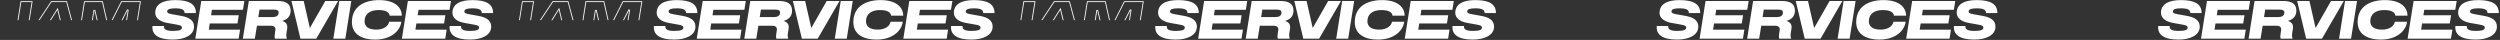
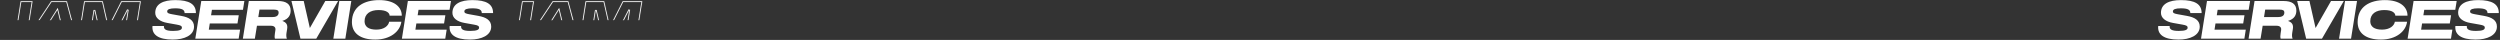
<svg xmlns="http://www.w3.org/2000/svg" width="5948" height="95" viewBox="0 0 5948 95" fill="none">
  <rect x="0" y="0" width="5948" height="95" fill="#333333" stroke="none" />
  <mask id="path-1-inside-1_2750_3795" fill="white">
    <path d="M4821.01 2.9H4849.55L4840.08 62.804C4837.01 82.26 4825.1 94.548 4795.54 94.548C4792.34 94.548 4775.57 93.524 4772.11 92.5L4775.44 71.508H4794.51C4804.5 71.508 4810.64 67.54 4812.18 58.58L4821.01 2.9ZM4917.16 58.964L4908.59 23.636L4886.19 58.964H4917.16ZM4834.09 92.5L4893.61 2.9H4931.24L4955.31 92.5H4924.97L4921.64 78.932H4873.39L4864.68 92.5H4834.09ZM4972.14 2.9H5016.56L5030.12 62.932L5060.46 2.9H5107.18L5092.97 92.5H5065.2L5076.21 23.124L5040.75 92.5H5012.46L4996.59 24.02L4985.71 92.5H4957.93L4972.14 2.9Z" />
  </mask>
  <path d="M4821.01 2.9V0.9H4819.3L4819.03 2.587L4821.01 2.9ZM4849.55 2.9L4851.53 3.212L4851.89 0.9H4849.55V2.9ZM4840.08 62.804L4838.1 62.492L4838.1 62.492L4840.08 62.804ZM4772.11 92.5L4770.14 92.187L4769.86 93.919L4771.54 94.418L4772.11 92.5ZM4775.44 71.508V69.508H4773.73L4773.46 71.195L4775.44 71.508ZM4812.18 58.58L4814.15 58.918L4814.15 58.906L4814.15 58.893L4812.18 58.58ZM4821.01 4.9H4849.55V0.9H4821.01V4.9ZM4847.58 2.588L4838.1 62.492L4842.06 63.116L4851.53 3.212L4847.58 2.588ZM4838.1 62.492C4836.62 71.887 4833.05 79.294 4826.51 84.395C4819.94 89.524 4810.07 92.548 4795.54 92.548V96.548C4810.57 96.548 4821.44 93.428 4828.97 87.549C4836.55 81.642 4840.47 73.177 4842.06 63.116L4838.1 62.492ZM4795.54 92.548C4794.02 92.548 4789.1 92.298 4784.07 91.914C4781.57 91.723 4779.08 91.501 4777.01 91.265C4774.87 91.022 4773.35 90.78 4772.68 90.582L4771.54 94.418C4772.6 94.732 4774.47 95.002 4776.55 95.239C4778.7 95.483 4781.24 95.709 4783.77 95.902C4788.79 96.286 4793.85 96.548 4795.54 96.548V92.548ZM4774.09 92.813L4777.42 71.821L4773.46 71.195L4770.14 92.187L4774.09 92.813ZM4775.44 73.508H4794.51V69.508H4775.44V73.508ZM4794.51 73.508C4799.74 73.508 4804.23 72.473 4807.67 70.035C4811.16 67.56 4813.31 63.815 4814.15 58.918L4810.2 58.242C4809.51 62.306 4807.82 65.024 4805.35 66.773C4802.84 68.559 4799.27 69.508 4794.51 69.508V73.508ZM4814.15 58.893L4822.98 3.213L4819.03 2.587L4810.2 58.267L4814.15 58.893ZM4917.16 58.964V60.964H4919.71L4919.11 58.492L4917.16 58.964ZM4908.59 23.636L4910.53 23.164L4909.42 18.588L4906.9 22.565L4908.59 23.636ZM4886.19 58.964L4884.5 57.893L4882.55 60.964H4886.19V58.964ZM4834.09 92.5L4832.42 91.393L4830.36 94.5H4834.09V92.5ZM4893.61 2.9V0.9H4892.54L4891.94 1.793L4893.61 2.9ZM4931.24 2.9L4933.17 2.381L4932.78 0.9H4931.24V2.9ZM4955.31 92.5V94.5H4957.91L4957.24 91.981L4955.31 92.5ZM4924.97 92.5L4923.03 92.976L4923.4 94.5H4924.97V92.5ZM4921.64 78.932L4923.58 78.456L4923.21 76.932H4921.64V78.932ZM4873.39 78.932V76.932H4872.29L4871.7 77.852L4873.39 78.932ZM4864.68 92.5V94.5H4865.78L4866.37 93.58L4864.68 92.5ZM4919.11 58.492L4910.53 23.164L4906.64 24.108L4915.22 59.436L4919.11 58.492ZM4906.9 22.565L4884.5 57.893L4887.88 60.035L4910.28 24.707L4906.9 22.565ZM4886.19 60.964H4917.16V56.964H4886.19V60.964ZM4835.76 93.607L4895.28 4.007L4891.94 1.793L4832.42 91.393L4835.76 93.607ZM4893.61 4.9H4931.24V0.9H4893.61V4.9ZM4929.31 3.419L4953.37 93.019L4957.24 91.981L4933.17 2.381L4929.31 3.419ZM4955.31 90.5H4924.97V94.5H4955.31V90.5ZM4926.91 92.024L4923.58 78.456L4919.7 79.408L4923.03 92.976L4926.91 92.024ZM4921.64 76.932H4873.39V80.932H4921.64V76.932ZM4871.7 77.852L4863 91.42L4866.37 93.58L4875.07 80.012L4871.7 77.852ZM4864.68 90.5H4834.09V94.5H4864.68V90.5ZM4972.14 2.9V0.9H4970.43L4970.17 2.587L4972.14 2.9ZM5016.56 2.9L5018.51 2.459L5018.16 0.9H5016.56V2.9ZM5030.12 62.932L5028.17 63.373L5029.4 68.8L5031.91 63.834L5030.12 62.932ZM5060.46 2.9V0.9H5059.23L5058.68 1.998L5060.46 2.9ZM5107.18 2.9L5109.16 3.213L5109.52 0.9H5107.18V2.9ZM5092.97 92.5V94.5H5094.68L5094.95 92.813L5092.97 92.5ZM5065.2 92.5L5063.22 92.187L5062.85 94.5H5065.2V92.5ZM5076.21 23.124L5078.18 23.437L5074.42 22.214L5076.21 23.124ZM5040.75 92.5V94.5H5041.97L5042.53 93.41L5040.75 92.5ZM5012.46 92.5L5010.51 92.952L5010.87 94.5H5012.46V92.5ZM4996.59 24.02L4998.54 23.568L4994.61 23.706L4996.59 24.02ZM4985.71 92.5V94.5H4987.42L4987.68 92.814L4985.71 92.5ZM4957.93 92.5L4955.96 92.187L4955.59 94.5H4957.93V92.5ZM4972.14 4.9H5016.56V0.9H4972.14V4.9ZM5014.61 3.341L5028.17 63.373L5032.08 62.491L5018.51 2.459L5014.61 3.341ZM5031.91 63.834L5062.25 3.802L5058.68 1.998L5028.34 62.03L5031.91 63.834ZM5060.46 4.9H5107.18V0.9H5060.46V4.9ZM5105.21 2.587L5091 92.187L5094.95 92.813L5109.16 3.213L5105.21 2.587ZM5092.97 90.5H5065.2V94.5H5092.97V90.5ZM5067.17 92.813L5078.18 23.437L5074.23 22.811L5063.22 92.187L5067.17 92.813ZM5074.42 22.214L5038.97 91.59L5042.53 93.41L5077.99 24.034L5074.42 22.214ZM5040.75 90.5H5012.46V94.5H5040.75V90.5ZM5014.41 92.048L4998.54 23.568L4994.64 24.472L5010.51 92.952L5014.41 92.048ZM4994.61 23.706L4983.73 92.186L4987.68 92.814L4998.56 24.334L4994.61 23.706ZM4985.71 90.5H4957.93V94.5H4985.71V90.5ZM4959.91 92.813L4974.12 3.213L4970.17 2.587L4955.96 92.187L4959.91 92.813Z" fill="white" mask="url(#path-1-inside-1_2750_3795)" />
  <mask id="path-3-inside-2_2750_3795" fill="white">
-     <path d="M2435.01 2.9H2463.55L2454.08 62.804C2451.01 82.26 2439.1 94.548 2409.54 94.548C2406.34 94.548 2389.57 93.524 2386.11 92.5L2389.44 71.508H2408.51C2418.5 71.508 2424.64 67.54 2426.18 58.58L2435.01 2.9ZM2531.16 58.964L2522.59 23.636L2500.19 58.964H2531.16ZM2448.09 92.5L2507.61 2.9H2545.24L2569.31 92.5H2538.97L2535.64 78.932H2487.39L2478.68 92.5H2448.09ZM2586.14 2.9H2630.56L2644.12 62.932L2674.46 2.9H2721.18L2706.97 92.5H2679.2L2690.21 23.124L2654.75 92.5H2626.46L2610.59 24.02L2599.71 92.5H2571.93L2586.14 2.9Z" />
-   </mask>
+     </mask>
  <path d="M2435.01 2.9V0.9H2433.3L2433.03 2.587L2435.01 2.9ZM2463.55 2.9L2465.53 3.212L2465.89 0.9H2463.55V2.9ZM2454.08 62.804L2452.1 62.492L2452.1 62.492L2454.08 62.804ZM2386.11 92.5L2384.14 92.187L2383.86 93.919L2385.54 94.418L2386.11 92.5ZM2389.44 71.508V69.508H2387.73L2387.46 71.195L2389.44 71.508ZM2426.18 58.58L2428.15 58.918L2428.15 58.906L2428.15 58.893L2426.18 58.58ZM2435.01 4.9H2463.55V0.9H2435.01V4.9ZM2461.58 2.588L2452.1 62.492L2456.06 63.116L2465.53 3.212L2461.58 2.588ZM2452.1 62.492C2450.62 71.887 2447.05 79.294 2440.51 84.395C2433.94 89.524 2424.07 92.548 2409.54 92.548V96.548C2424.57 96.548 2435.44 93.428 2442.97 87.549C2450.55 81.642 2454.47 73.177 2456.06 63.116L2452.1 62.492ZM2409.54 92.548C2408.02 92.548 2403.1 92.298 2398.07 91.914C2395.57 91.723 2393.08 91.501 2391.01 91.265C2388.87 91.022 2387.35 90.78 2386.68 90.582L2385.54 94.418C2386.6 94.732 2388.47 95.002 2390.55 95.239C2392.7 95.483 2395.24 95.709 2397.77 95.902C2402.79 96.286 2407.85 96.548 2409.54 96.548V92.548ZM2388.09 92.813L2391.42 71.821L2387.46 71.195L2384.14 92.187L2388.09 92.813ZM2389.44 73.508H2408.51V69.508H2389.44V73.508ZM2408.51 73.508C2413.74 73.508 2418.23 72.473 2421.67 70.035C2425.16 67.56 2427.31 63.815 2428.15 58.918L2424.2 58.242C2423.51 62.306 2421.82 65.024 2419.35 66.773C2416.84 68.559 2413.27 69.508 2408.51 69.508V73.508ZM2428.15 58.893L2436.98 3.213L2433.03 2.587L2424.2 58.267L2428.15 58.893ZM2531.16 58.964V60.964H2533.71L2533.11 58.492L2531.16 58.964ZM2522.59 23.636L2524.53 23.164L2523.42 18.588L2520.9 22.565L2522.59 23.636ZM2500.19 58.964L2498.5 57.893L2496.55 60.964H2500.19V58.964ZM2448.09 92.5L2446.42 91.393L2444.36 94.5H2448.09V92.5ZM2507.61 2.9V0.9H2506.54L2505.94 1.793L2507.61 2.9ZM2545.24 2.9L2547.17 2.381L2546.78 0.9H2545.24V2.9ZM2569.31 92.5V94.5H2571.91L2571.24 91.981L2569.31 92.5ZM2538.97 92.5L2537.03 92.976L2537.4 94.5H2538.97V92.5ZM2535.64 78.932L2537.58 78.456L2537.21 76.932H2535.64V78.932ZM2487.39 78.932V76.932H2486.29L2485.7 77.852L2487.39 78.932ZM2478.68 92.5V94.5H2479.78L2480.37 93.58L2478.68 92.5ZM2533.11 58.492L2524.53 23.164L2520.64 24.108L2529.22 59.436L2533.11 58.492ZM2520.9 22.565L2498.5 57.893L2501.88 60.035L2524.28 24.707L2520.9 22.565ZM2500.19 60.964H2531.16V56.964H2500.19V60.964ZM2449.76 93.607L2509.28 4.007L2505.94 1.793L2446.42 91.393L2449.76 93.607ZM2507.61 4.9H2545.24V0.9H2507.61V4.9ZM2543.31 3.419L2567.37 93.019L2571.24 91.981L2547.17 2.381L2543.31 3.419ZM2569.31 90.5H2538.97V94.5H2569.31V90.5ZM2540.91 92.024L2537.58 78.456L2533.7 79.408L2537.03 92.976L2540.91 92.024ZM2535.64 76.932H2487.39V80.932H2535.64V76.932ZM2485.7 77.852L2477 91.42L2480.37 93.58L2489.07 80.012L2485.7 77.852ZM2478.68 90.5H2448.09V94.5H2478.68V90.5ZM2586.14 2.9V0.9H2584.43L2584.17 2.587L2586.14 2.9ZM2630.56 2.9L2632.51 2.459L2632.16 0.9H2630.56V2.9ZM2644.12 62.932L2642.17 63.373L2643.4 68.8L2645.91 63.834L2644.12 62.932ZM2674.46 2.9V0.9H2673.23L2672.68 1.998L2674.46 2.9ZM2721.18 2.9L2723.16 3.213L2723.52 0.9H2721.18V2.9ZM2706.97 92.5V94.5H2708.68L2708.95 92.813L2706.97 92.5ZM2679.2 92.5L2677.22 92.187L2676.85 94.5H2679.2V92.5ZM2690.21 23.124L2692.18 23.437L2688.42 22.214L2690.21 23.124ZM2654.75 92.5V94.5H2655.97L2656.53 93.41L2654.75 92.5ZM2626.46 92.5L2624.51 92.952L2624.87 94.5H2626.46V92.5ZM2610.59 24.02L2612.54 23.568L2608.61 23.706L2610.59 24.02ZM2599.71 92.5V94.5H2601.42L2601.68 92.814L2599.71 92.5ZM2571.93 92.5L2569.96 92.187L2569.59 94.5H2571.93V92.5ZM2586.14 4.9H2630.56V0.9H2586.14V4.9ZM2628.61 3.341L2642.17 63.373L2646.08 62.491L2632.51 2.459L2628.61 3.341ZM2645.91 63.834L2676.25 3.802L2672.68 1.998L2642.34 62.03L2645.91 63.834ZM2674.46 4.9H2721.18V0.9H2674.46V4.9ZM2719.21 2.587L2705 92.187L2708.95 92.813L2723.16 3.213L2719.21 2.587ZM2706.97 90.5H2679.2V94.5H2706.97V90.5ZM2681.17 92.813L2692.18 23.437L2688.23 22.811L2677.22 92.187L2681.17 92.813ZM2688.42 22.214L2652.97 91.59L2656.53 93.41L2691.99 24.034L2688.42 22.214ZM2654.75 90.5H2626.46V94.5H2654.75V90.5ZM2628.41 92.048L2612.54 23.568L2608.64 24.472L2624.51 92.952L2628.41 92.048ZM2608.61 23.706L2597.73 92.186L2601.68 92.814L2612.56 24.334L2608.61 23.706ZM2599.71 90.5H2571.93V94.5H2599.71V90.5ZM2573.91 92.813L2588.12 3.213L2584.17 2.587L2569.96 92.187L2573.91 92.813Z" fill="white" mask="url(#path-3-inside-2_2750_3795)" />
  <mask id="path-5-inside-3_2750_3795" fill="white">
-     <path d="M3628.01 2.9H3656.55L3647.08 62.804C3644.01 82.26 3632.1 94.548 3602.54 94.548C3599.34 94.548 3582.57 93.524 3579.11 92.5L3582.44 71.508H3601.51C3611.5 71.508 3617.64 67.54 3619.18 58.58L3628.01 2.9ZM3724.16 58.964L3715.59 23.636L3693.19 58.964H3724.16ZM3641.09 92.5L3700.61 2.9H3738.24L3762.31 92.5H3731.97L3728.64 78.932H3680.39L3671.68 92.5H3641.09ZM3779.14 2.9H3823.56L3837.12 62.932L3867.46 2.9H3914.18L3899.97 92.5H3872.2L3883.21 23.124L3847.75 92.5H3819.46L3803.59 24.02L3792.71 92.5H3764.93L3779.14 2.9Z" />
-   </mask>
+     </mask>
  <path d="M3628.01 2.9V0.9H3626.3L3626.03 2.587L3628.01 2.9ZM3656.55 2.9L3658.53 3.212L3658.89 0.9H3656.55V2.9ZM3647.08 62.804L3645.1 62.492L3645.1 62.492L3647.08 62.804ZM3579.11 92.5L3577.14 92.187L3576.86 93.919L3578.54 94.418L3579.11 92.5ZM3582.44 71.508V69.508H3580.73L3580.46 71.195L3582.44 71.508ZM3619.18 58.58L3621.15 58.918L3621.15 58.906L3621.15 58.893L3619.18 58.58ZM3628.01 4.9H3656.55V0.9H3628.01V4.9ZM3654.58 2.588L3645.1 62.492L3649.06 63.116L3658.53 3.212L3654.58 2.588ZM3645.1 62.492C3643.62 71.887 3640.05 79.294 3633.51 84.395C3626.94 89.524 3617.07 92.548 3602.54 92.548V96.548C3617.57 96.548 3628.44 93.428 3635.97 87.549C3643.55 81.642 3647.47 73.177 3649.06 63.116L3645.1 62.492ZM3602.54 92.548C3601.02 92.548 3596.1 92.298 3591.07 91.914C3588.57 91.723 3586.08 91.501 3584.01 91.265C3581.87 91.022 3580.35 90.78 3579.68 90.582L3578.54 94.418C3579.6 94.732 3581.47 95.002 3583.55 95.239C3585.7 95.483 3588.24 95.709 3590.77 95.902C3595.79 96.286 3600.85 96.548 3602.54 96.548V92.548ZM3581.09 92.813L3584.42 71.821L3580.46 71.195L3577.14 92.187L3581.09 92.813ZM3582.44 73.508H3601.51V69.508H3582.44V73.508ZM3601.51 73.508C3606.74 73.508 3611.23 72.473 3614.67 70.035C3618.16 67.56 3620.31 63.815 3621.15 58.918L3617.2 58.242C3616.51 62.306 3614.82 65.024 3612.35 66.773C3609.84 68.559 3606.27 69.508 3601.51 69.508V73.508ZM3621.15 58.893L3629.98 3.213L3626.03 2.587L3617.2 58.267L3621.15 58.893ZM3724.16 58.964V60.964H3726.71L3726.11 58.492L3724.16 58.964ZM3715.59 23.636L3717.53 23.164L3716.42 18.588L3713.9 22.565L3715.59 23.636ZM3693.19 58.964L3691.5 57.893L3689.55 60.964H3693.19V58.964ZM3641.09 92.5L3639.42 91.393L3637.36 94.5H3641.09V92.5ZM3700.61 2.9V0.9H3699.54L3698.94 1.793L3700.61 2.9ZM3738.24 2.9L3740.17 2.381L3739.78 0.9H3738.24V2.9ZM3762.31 92.5V94.5H3764.91L3764.24 91.981L3762.31 92.5ZM3731.97 92.5L3730.03 92.976L3730.4 94.5H3731.97V92.5ZM3728.64 78.932L3730.58 78.456L3730.21 76.932H3728.64V78.932ZM3680.39 78.932V76.932H3679.29L3678.7 77.852L3680.39 78.932ZM3671.68 92.5V94.5H3672.78L3673.37 93.58L3671.68 92.5ZM3726.11 58.492L3717.53 23.164L3713.64 24.108L3722.22 59.436L3726.11 58.492ZM3713.9 22.565L3691.5 57.893L3694.88 60.035L3717.28 24.707L3713.9 22.565ZM3693.19 60.964H3724.16V56.964H3693.19V60.964ZM3642.76 93.607L3702.28 4.007L3698.94 1.793L3639.42 91.393L3642.76 93.607ZM3700.61 4.9H3738.24V0.9H3700.61V4.9ZM3736.31 3.419L3760.37 93.019L3764.24 91.981L3740.17 2.381L3736.31 3.419ZM3762.31 90.5H3731.97V94.5H3762.31V90.5ZM3733.91 92.024L3730.58 78.456L3726.7 79.408L3730.03 92.976L3733.91 92.024ZM3728.64 76.932H3680.39V80.932H3728.64V76.932ZM3678.7 77.852L3670 91.42L3673.37 93.58L3682.07 80.012L3678.7 77.852ZM3671.68 90.5H3641.09V94.5H3671.68V90.5ZM3779.14 2.9V0.9H3777.43L3777.17 2.587L3779.14 2.9ZM3823.56 2.9L3825.51 2.459L3825.16 0.9H3823.56V2.9ZM3837.12 62.932L3835.17 63.373L3836.4 68.8L3838.91 63.834L3837.12 62.932ZM3867.46 2.9V0.9H3866.23L3865.68 1.998L3867.46 2.9ZM3914.18 2.9L3916.16 3.213L3916.52 0.9H3914.18V2.9ZM3899.97 92.5V94.5H3901.68L3901.95 92.813L3899.97 92.5ZM3872.2 92.5L3870.22 92.187L3869.85 94.5H3872.2V92.5ZM3883.21 23.124L3885.18 23.437L3881.42 22.214L3883.21 23.124ZM3847.75 92.5V94.5H3848.97L3849.53 93.41L3847.75 92.5ZM3819.46 92.5L3817.51 92.952L3817.87 94.5H3819.46V92.5ZM3803.59 24.02L3805.54 23.568L3801.61 23.706L3803.59 24.02ZM3792.71 92.5V94.5H3794.42L3794.68 92.814L3792.71 92.5ZM3764.93 92.5L3762.96 92.187L3762.59 94.5H3764.93V92.5ZM3779.14 4.9H3823.56V0.9H3779.14V4.9ZM3821.61 3.341L3835.17 63.373L3839.08 62.491L3825.51 2.459L3821.61 3.341ZM3838.91 63.834L3869.25 3.802L3865.68 1.998L3835.34 62.03L3838.91 63.834ZM3867.46 4.9H3914.18V0.9H3867.46V4.9ZM3912.21 2.587L3898 92.187L3901.95 92.813L3916.16 3.213L3912.21 2.587ZM3899.97 90.5H3872.2V94.5H3899.97V90.5ZM3874.17 92.813L3885.18 23.437L3881.23 22.811L3870.22 92.187L3874.17 92.813ZM3881.42 22.214L3845.97 91.59L3849.53 93.41L3884.99 24.034L3881.42 22.214ZM3847.75 90.5H3819.46V94.5H3847.75V90.5ZM3821.41 92.048L3805.54 23.568L3801.64 24.472L3817.51 92.952L3821.41 92.048ZM3801.61 23.706L3790.73 92.186L3794.68 92.814L3805.56 24.334L3801.61 23.706ZM3792.71 90.5H3764.93V94.5H3792.71V90.5ZM3766.91 92.813L3781.12 3.213L3777.17 2.587L3762.96 92.187L3766.91 92.813Z" fill="white" mask="url(#path-5-inside-3_2750_3795)" />
  <mask id="path-7-inside-4_2750_3795" fill="white">
    <path d="M1242.01 2.9H1270.55L1261.08 62.804C1258.01 82.26 1246.1 94.548 1216.54 94.548C1213.34 94.548 1196.57 93.524 1193.11 92.5L1196.44 71.508H1215.51C1225.5 71.508 1231.64 67.54 1233.18 58.58L1242.01 2.9ZM1338.16 58.964L1329.59 23.636L1307.19 58.964H1338.16ZM1255.09 92.5L1314.61 2.9H1352.24L1376.31 92.5H1345.97L1342.64 78.932H1294.39L1285.68 92.5H1255.09ZM1393.14 2.9H1437.56L1451.12 62.932L1481.46 2.9H1528.18L1513.97 92.5H1486.2L1497.21 23.124L1461.75 92.5H1433.46L1417.59 24.02L1406.71 92.5H1378.93L1393.14 2.9Z" />
  </mask>
  <path d="M1242.01 2.9V0.9H1240.3L1240.03 2.587L1242.01 2.9ZM1270.55 2.9L1272.53 3.212L1272.89 0.9H1270.55V2.9ZM1261.08 62.804L1259.1 62.492L1259.1 62.492L1261.08 62.804ZM1193.11 92.5L1191.14 92.187L1190.86 93.919L1192.54 94.418L1193.11 92.5ZM1196.44 71.508V69.508H1194.73L1194.46 71.195L1196.44 71.508ZM1233.18 58.58L1235.15 58.918L1235.15 58.906L1235.15 58.893L1233.18 58.58ZM1242.01 4.9H1270.55V0.9H1242.01V4.9ZM1268.58 2.588L1259.1 62.492L1263.06 63.116L1272.53 3.212L1268.58 2.588ZM1259.1 62.492C1257.62 71.887 1254.05 79.294 1247.51 84.395C1240.94 89.524 1231.07 92.548 1216.54 92.548V96.548C1231.57 96.548 1242.44 93.428 1249.97 87.549C1257.55 81.642 1261.47 73.177 1263.06 63.116L1259.1 62.492ZM1216.54 92.548C1215.02 92.548 1210.1 92.298 1205.07 91.914C1202.57 91.723 1200.08 91.501 1198.01 91.265C1195.87 91.022 1194.35 90.78 1193.68 90.582L1192.54 94.418C1193.6 94.732 1195.47 95.002 1197.55 95.239C1199.7 95.483 1202.24 95.709 1204.77 95.902C1209.79 96.286 1214.85 96.548 1216.54 96.548V92.548ZM1195.09 92.813L1198.42 71.821L1194.46 71.195L1191.14 92.187L1195.09 92.813ZM1196.44 73.508H1215.51V69.508H1196.44V73.508ZM1215.51 73.508C1220.74 73.508 1225.23 72.473 1228.67 70.035C1232.16 67.56 1234.31 63.815 1235.15 58.918L1231.2 58.242C1230.51 62.306 1228.82 65.024 1226.35 66.773C1223.84 68.559 1220.27 69.508 1215.51 69.508V73.508ZM1235.15 58.893L1243.98 3.213L1240.03 2.587L1231.2 58.267L1235.15 58.893ZM1338.16 58.964V60.964H1340.71L1340.11 58.492L1338.16 58.964ZM1329.59 23.636L1331.53 23.164L1330.42 18.588L1327.9 22.565L1329.59 23.636ZM1307.19 58.964L1305.5 57.893L1303.55 60.964H1307.19V58.964ZM1255.09 92.5L1253.42 91.393L1251.36 94.5H1255.09V92.5ZM1314.61 2.9V0.9H1313.54L1312.94 1.793L1314.61 2.9ZM1352.24 2.9L1354.17 2.381L1353.78 0.9H1352.24V2.9ZM1376.31 92.5V94.5H1378.91L1378.24 91.981L1376.31 92.5ZM1345.97 92.5L1344.03 92.976L1344.4 94.5H1345.97V92.5ZM1342.64 78.932L1344.58 78.456L1344.21 76.932H1342.64V78.932ZM1294.39 78.932V76.932H1293.29L1292.7 77.852L1294.39 78.932ZM1285.68 92.5V94.5H1286.78L1287.37 93.58L1285.68 92.5ZM1340.11 58.492L1331.53 23.164L1327.64 24.108L1336.22 59.436L1340.11 58.492ZM1327.9 22.565L1305.5 57.893L1308.88 60.035L1331.28 24.707L1327.9 22.565ZM1307.19 60.964H1338.16V56.964H1307.19V60.964ZM1256.76 93.607L1316.28 4.007L1312.94 1.793L1253.42 91.393L1256.76 93.607ZM1314.61 4.9H1352.24V0.9H1314.61V4.9ZM1350.31 3.419L1374.37 93.019L1378.24 91.981L1354.17 2.381L1350.31 3.419ZM1376.31 90.5H1345.97V94.5H1376.31V90.5ZM1347.91 92.024L1344.58 78.456L1340.7 79.408L1344.03 92.976L1347.91 92.024ZM1342.64 76.932H1294.39V80.932H1342.64V76.932ZM1292.7 77.852L1284 91.42L1287.37 93.58L1296.07 80.012L1292.7 77.852ZM1285.68 90.5H1255.09V94.5H1285.68V90.5ZM1393.14 2.9V0.9H1391.43L1391.17 2.587L1393.14 2.9ZM1437.56 2.9L1439.51 2.459L1439.16 0.9H1437.56V2.9ZM1451.12 62.932L1449.17 63.373L1450.4 68.8L1452.91 63.834L1451.12 62.932ZM1481.46 2.9V0.9H1480.23L1479.68 1.998L1481.46 2.9ZM1528.18 2.9L1530.16 3.213L1530.52 0.9H1528.18V2.9ZM1513.97 92.5V94.5H1515.68L1515.95 92.813L1513.97 92.5ZM1486.2 92.5L1484.22 92.187L1483.85 94.5H1486.2V92.5ZM1497.21 23.124L1499.18 23.437L1495.42 22.214L1497.21 23.124ZM1461.75 92.5V94.5H1462.97L1463.53 93.41L1461.75 92.5ZM1433.46 92.5L1431.51 92.952L1431.87 94.5H1433.46V92.5ZM1417.59 24.02L1419.54 23.568L1415.61 23.706L1417.59 24.02ZM1406.71 92.5V94.5H1408.42L1408.68 92.814L1406.71 92.5ZM1378.93 92.5L1376.96 92.187L1376.59 94.5H1378.93V92.5ZM1393.14 4.9H1437.56V0.9H1393.14V4.9ZM1435.61 3.341L1449.17 63.373L1453.08 62.491L1439.51 2.459L1435.61 3.341ZM1452.91 63.834L1483.25 3.802L1479.68 1.998L1449.34 62.03L1452.91 63.834ZM1481.46 4.9H1528.18V0.9H1481.46V4.9ZM1526.21 2.587L1512 92.187L1515.95 92.813L1530.16 3.213L1526.21 2.587ZM1513.97 90.5H1486.2V94.5H1513.97V90.5ZM1488.17 92.813L1499.18 23.437L1495.23 22.811L1484.22 92.187L1488.17 92.813ZM1495.42 22.214L1459.97 91.59L1463.53 93.41L1498.99 24.034L1495.42 22.214ZM1461.75 90.5H1433.46V94.5H1461.75V90.5ZM1435.41 92.048L1419.54 23.568L1415.64 24.472L1431.51 92.952L1435.41 92.048ZM1415.61 23.706L1404.73 92.186L1408.68 92.814L1419.56 24.334L1415.61 23.706ZM1406.71 90.5H1378.93V94.5H1406.71V90.5ZM1380.91 92.813L1395.12 3.213L1391.17 2.587L1376.96 92.187L1380.91 92.813Z" fill="white" mask="url(#path-7-inside-4_2750_3795)" />
  <mask id="path-9-inside-5_2750_3795" fill="white">
    <path d="M49.008 2.9H77.552L68.08 62.804C65.008 82.26 53.104 94.548 23.536 94.548C20.336 94.548 3.568 93.524 0.112 92.5L3.44 71.508H22.512C32.496 71.508 38.64 67.54 40.176 58.58L49.008 2.9ZM145.162 58.964L136.586 23.636L114.186 58.964H145.162ZM62.09 92.5L121.61 2.9H159.242L183.306 92.5H152.97L149.642 78.932H101.386L92.682 92.5H62.09ZM200.141 2.9H244.557L258.125 62.932L288.461 2.9H335.181L320.973 92.5H293.197L304.205 23.124L268.749 92.5H240.461L224.589 24.02L213.709 92.5H185.933L200.141 2.9Z" />
  </mask>
  <path d="M49.008 2.9V0.9H47.3L47.033 2.587L49.008 2.9ZM77.552 2.9L79.528 3.212L79.893 0.9H77.552V2.9ZM68.08 62.804L66.105 62.492L66.105 62.492L68.08 62.804ZM0.112 92.5L-1.863 92.187L-2.138 93.919L-0.456 94.418L0.112 92.5ZM3.44 71.508V69.508H1.732L1.465 71.195L3.44 71.508ZM40.176 58.58L42.147 58.918L42.149 58.906L42.151 58.893L40.176 58.58ZM49.008 4.9H77.552V0.9H49.008V4.9ZM75.576 2.588L66.105 62.492L70.055 63.116L79.528 3.212L75.576 2.588ZM66.105 62.492C64.621 71.887 61.054 79.294 54.514 84.395C47.939 89.524 38.072 92.548 23.536 92.548V96.548C38.568 96.548 49.437 93.428 56.974 87.549C64.546 81.642 68.467 73.177 70.055 63.116L66.105 62.492ZM23.536 92.548C22.02 92.548 17.096 92.298 12.072 91.914C9.573 91.723 7.08 91.501 5.006 91.265C2.869 91.022 1.348 90.78 0.68 90.582L-0.456 94.418C0.604 94.732 2.475 95.002 4.554 95.239C6.696 95.483 9.243 95.709 11.768 95.902C16.792 96.286 21.852 96.548 23.536 96.548V92.548ZM2.087 92.813L5.415 71.821L1.465 71.195L-1.863 92.187L2.087 92.813ZM3.44 73.508H22.512V69.508H3.44V73.508ZM22.512 73.508C27.74 73.508 32.234 72.473 35.669 70.035C39.157 67.56 41.308 63.815 42.147 58.918L38.205 58.242C37.508 62.306 35.819 65.024 33.355 66.773C30.838 68.559 27.268 69.508 22.512 69.508V73.508ZM42.151 58.893L50.983 3.213L47.033 2.587L38.201 58.267L42.151 58.893ZM145.162 58.964V60.964H147.706L147.106 58.492L145.162 58.964ZM136.586 23.636L138.53 23.164L137.419 18.588L134.897 22.565L136.586 23.636ZM114.186 58.964L112.497 57.893L110.55 60.964H114.186V58.964ZM62.09 92.5L60.424 91.393L58.36 94.5H62.09V92.5ZM121.61 2.9V0.9H120.538L119.944 1.793L121.61 2.9ZM159.242 2.9L161.174 2.381L160.776 0.9H159.242V2.9ZM183.306 92.5V94.5H185.914L185.238 91.981L183.306 92.5ZM152.97 92.5L151.028 92.976L151.401 94.5H152.97V92.5ZM149.642 78.932L151.584 78.456L151.211 76.932H149.642V78.932ZM101.386 78.932V76.932H100.293L99.703 77.852L101.386 78.932ZM92.682 92.5V94.5H93.775L94.365 93.58L92.682 92.5ZM147.106 58.492L138.53 23.164L134.642 24.108L143.218 59.436L147.106 58.492ZM134.897 22.565L112.497 57.893L115.875 60.035L138.275 24.707L134.897 22.565ZM114.186 60.964H145.162V56.964H114.186V60.964ZM63.756 93.607L123.276 4.007L119.944 1.793L60.424 91.393L63.756 93.607ZM121.61 4.9H159.242V0.9H121.61V4.9ZM157.31 3.419L181.374 93.019L185.238 91.981L161.174 2.381L157.31 3.419ZM183.306 90.5H152.97V94.5H183.306V90.5ZM154.912 92.024L151.584 78.456L147.7 79.408L151.028 92.976L154.912 92.024ZM149.642 76.932H101.386V80.932H149.642V76.932ZM99.703 77.852L90.999 91.42L94.365 93.58L103.069 80.012L99.703 77.852ZM92.682 90.5H62.09V94.5H92.682V90.5ZM200.141 2.9V0.9H198.433L198.166 2.587L200.141 2.9ZM244.557 2.9L246.508 2.459L246.155 0.9H244.557V2.9ZM258.125 62.932L256.174 63.373L257.401 68.8L259.91 63.834L258.125 62.932ZM288.461 2.9V0.9H287.231L286.676 1.998L288.461 2.9ZM335.181 2.9L337.156 3.213L337.523 0.9H335.181V2.9ZM320.973 92.5V94.5H322.681L322.948 92.813L320.973 92.5ZM293.197 92.5L291.222 92.187L290.855 94.5H293.197V92.5ZM304.205 23.124L306.18 23.437L302.424 22.214L304.205 23.124ZM268.749 92.5V94.5H269.973L270.53 93.41L268.749 92.5ZM240.461 92.5L238.513 92.952L238.872 94.5H240.461V92.5ZM224.589 24.02L226.537 23.568L222.614 23.706L224.589 24.02ZM213.709 92.5V94.5H215.416L215.684 92.814L213.709 92.5ZM185.933 92.5L183.958 92.187L183.591 94.5H185.933V92.5ZM200.141 4.9H244.557V0.9H200.141V4.9ZM242.606 3.341L256.174 63.373L260.076 62.491L246.508 2.459L242.606 3.341ZM259.91 63.834L290.246 3.802L286.676 1.998L256.34 62.03L259.91 63.834ZM288.461 4.9H335.181V0.9H288.461V4.9ZM333.206 2.587L318.998 92.187L322.948 92.813L337.156 3.213L333.206 2.587ZM320.973 90.5H293.197V94.5H320.973V90.5ZM295.172 92.813L306.18 23.437L302.23 22.811L291.222 92.187L295.172 92.813ZM302.424 22.214L266.968 91.59L270.53 93.41L305.986 24.034L302.424 22.214ZM268.749 90.5H240.461V94.5H268.749V90.5ZM242.409 92.048L226.537 23.568L222.641 24.472L238.513 92.952L242.409 92.048ZM222.614 23.706L211.734 92.186L215.684 92.814L226.564 24.334L222.614 23.706ZM213.709 90.5H185.933V94.5H213.709V90.5ZM187.908 92.813L202.116 3.213L198.166 2.587L183.958 92.187L187.908 92.813Z" fill="white" mask="url(#path-9-inside-5_2750_3795)" />
  <path d="M5188.83 0.224C5222.37 0.224 5238.11 9.824 5238.11 31.072H5211.23C5211.23 23.264 5205.09 19.808 5188.83 19.808C5176.54 19.808 5169.76 21.984 5169.76 27.104C5169.76 31.328 5173.6 32.48 5182.05 34.016L5202.78 37.728C5221.86 41.056 5233.63 48.352 5233.63 63.328C5233.63 84.064 5210.59 94.176 5183.07 94.176C5147.62 94.176 5132.77 81.76 5134.82 61.92H5162.08C5161.18 69.728 5166.69 73.568 5183.97 73.568C5199.97 73.568 5204.83 70.496 5204.83 65.76C5204.83 62.048 5202.02 60.128 5192.67 58.592L5170.4 54.624C5152.35 51.552 5141.34 42.72 5141.34 30.56C5141.34 9.312 5160.42 0.224 5188.83 0.224ZM5250.87 2.4H5353.4L5350.07 23.264H5276.22L5274.17 36.32H5340.09L5337.02 55.776H5271.1L5268.79 70.624H5343.16L5339.83 92H5236.67L5250.87 2.4ZM5423.79 22.88H5389.36L5386.54 40.672H5419.06C5427.25 40.672 5434.93 38.752 5434.93 29.792C5434.93 25.056 5431.98 22.88 5423.79 22.88ZM5349.81 92L5364.02 2.4H5433.14C5452.46 2.4 5463.47 9.312 5463.47 25.184C5463.47 34.784 5459.63 45.024 5443.63 49.76C5452.72 53.216 5456.94 58.08 5455.15 69.088L5453.62 78.432C5452.72 84.576 5453.23 88.288 5454.51 92H5426.1C5425.07 88.544 5425.2 84.448 5426.1 79.2L5427.25 71.648C5428.27 65.12 5424.3 61.28 5416.62 61.28H5383.34L5378.35 92H5349.81ZM5465.43 2.4H5494.62L5509.21 66.656L5545.95 2.4H5576.41L5524.44 92H5486.81L5465.43 2.4ZM5579.28 2.4H5607.82L5593.61 92H5565.07L5579.28 2.4ZM5674.18 0.224C5710.4 0.224 5727.94 16.608 5727.94 37.344H5699.01C5698.89 31.072 5692.36 23.904 5672.64 23.904C5653.19 23.904 5639.36 32.608 5639.36 50.528C5639.36 63.2 5648.84 70.496 5667.27 70.496C5685.83 70.496 5696.32 61.28 5697.86 51.68H5726.92C5723.97 74.72 5700.81 94.176 5664.84 94.176C5628.48 94.176 5609.28 78.56 5609.28 52.576C5609.28 15.584 5638.6 0.224 5674.18 0.224ZM5742.4 2.4H5844.93L5841.6 23.264H5767.74L5765.7 36.32H5831.62L5828.54 55.776H5762.62L5760.32 70.624H5834.69L5831.36 92H5728.19L5742.4 2.4ZM5895.87 0.224C5929.4 0.224 5945.15 9.824 5945.15 31.072H5918.27C5918.27 23.264 5912.12 19.808 5895.87 19.808C5883.58 19.808 5876.79 21.984 5876.79 27.104C5876.79 31.328 5880.63 32.48 5889.08 34.016L5909.82 37.728C5928.89 41.056 5940.67 48.352 5940.67 63.328C5940.67 84.064 5917.63 94.176 5890.11 94.176C5854.65 94.176 5839.8 81.76 5841.85 61.92H5869.11C5868.22 69.728 5873.72 73.568 5891 73.568C5907 73.568 5911.87 70.496 5911.87 65.76C5911.87 62.048 5909.05 60.128 5899.71 58.592L5877.43 54.624C5859.39 51.552 5848.38 42.72 5848.38 30.56C5848.38 9.312 5867.45 0.224 5895.87 0.224Z" fill="white" />
-   <path d="M2802.83 0.224C2836.37 0.224 2852.11 9.824 2852.11 31.072H2825.23C2825.23 23.264 2819.09 19.808 2802.83 19.808C2790.54 19.808 2783.76 21.984 2783.76 27.104C2783.76 31.328 2787.6 32.48 2796.05 34.016L2816.78 37.728C2835.86 41.056 2847.63 48.352 2847.63 63.328C2847.63 84.064 2824.59 94.176 2797.07 94.176C2761.62 94.176 2746.77 81.76 2748.82 61.92H2776.08C2775.18 69.728 2780.69 73.568 2797.97 73.568C2813.97 73.568 2818.83 70.496 2818.83 65.76C2818.83 62.048 2816.02 60.128 2806.67 58.592L2784.4 54.624C2766.35 51.552 2755.34 42.72 2755.34 30.56C2755.34 9.312 2774.42 0.224 2802.83 0.224ZM2864.87 2.4H2967.4L2964.07 23.264H2890.22L2888.17 36.32H2954.09L2951.02 55.776H2885.1L2882.79 70.624H2957.16L2953.83 92H2850.67L2864.87 2.4ZM3037.79 22.88H3003.36L3000.54 40.672H3033.06C3041.25 40.672 3048.93 38.752 3048.93 29.792C3048.93 25.056 3045.98 22.88 3037.79 22.88ZM2963.81 92L2978.02 2.4H3047.14C3066.46 2.4 3077.47 9.312 3077.47 25.184C3077.47 34.784 3073.63 45.024 3057.63 49.76C3066.72 53.216 3070.94 58.08 3069.15 69.088L3067.62 78.432C3066.72 84.576 3067.23 88.288 3068.51 92H3040.1C3039.07 88.544 3039.2 84.448 3040.1 79.2L3041.25 71.648C3042.27 65.12 3038.3 61.28 3030.62 61.28H2997.34L2992.35 92H2963.81ZM3079.43 2.4H3108.62L3123.21 66.656L3159.95 2.4H3190.41L3138.44 92H3100.81L3079.43 2.4ZM3193.28 2.4H3221.82L3207.61 92H3179.07L3193.28 2.4ZM3288.18 0.224C3324.4 0.224 3341.94 16.608 3341.94 37.344H3313.01C3312.89 31.072 3306.36 23.904 3286.64 23.904C3267.19 23.904 3253.36 32.608 3253.36 50.528C3253.36 63.2 3262.84 70.496 3281.27 70.496C3299.83 70.496 3310.32 61.28 3311.86 51.68H3340.92C3337.97 74.72 3314.81 94.176 3278.84 94.176C3242.48 94.176 3223.28 78.56 3223.28 52.576C3223.28 15.584 3252.6 0.224 3288.18 0.224ZM3356.4 2.4H3458.93L3455.6 23.264H3381.74L3379.7 36.32H3445.62L3442.54 55.776H3376.62L3374.32 70.624H3448.69L3445.36 92H3342.19L3356.4 2.4ZM3509.87 0.224C3543.4 0.224 3559.15 9.824 3559.15 31.072H3532.27C3532.27 23.264 3526.12 19.808 3509.87 19.808C3497.58 19.808 3490.79 21.984 3490.79 27.104C3490.79 31.328 3494.63 32.48 3503.08 34.016L3523.82 37.728C3542.89 41.056 3554.67 48.352 3554.67 63.328C3554.67 84.064 3531.63 94.176 3504.11 94.176C3468.65 94.176 3453.8 81.76 3455.85 61.92H3483.11C3482.22 69.728 3487.72 73.568 3505 73.568C3521 73.568 3525.87 70.496 3525.87 65.76C3525.87 62.048 3523.05 60.128 3513.71 58.592L3491.43 54.624C3473.39 51.552 3462.38 42.72 3462.38 30.56C3462.38 9.312 3481.45 0.224 3509.87 0.224Z" fill="white" />
-   <path d="M3995.83 0.224C4029.37 0.224 4045.11 9.824 4045.11 31.072H4018.23C4018.23 23.264 4012.09 19.808 3995.83 19.808C3983.54 19.808 3976.76 21.984 3976.76 27.104C3976.76 31.328 3980.6 32.48 3989.05 34.016L4009.78 37.728C4028.86 41.056 4040.63 48.352 4040.63 63.328C4040.63 84.064 4017.59 94.176 3990.07 94.176C3954.62 94.176 3939.77 81.76 3941.82 61.92H3969.08C3968.18 69.728 3973.69 73.568 3990.97 73.568C4006.97 73.568 4011.83 70.496 4011.83 65.76C4011.83 62.048 4009.02 60.128 3999.67 58.592L3977.4 54.624C3959.35 51.552 3948.34 42.72 3948.34 30.56C3948.34 9.312 3967.42 0.224 3995.83 0.224ZM4057.87 2.4H4160.4L4157.07 23.264H4083.22L4081.17 36.32H4147.09L4144.02 55.776H4078.1L4075.79 70.624H4150.16L4146.83 92H4043.67L4057.87 2.4ZM4230.79 22.88H4196.36L4193.54 40.672H4226.06C4234.25 40.672 4241.93 38.752 4241.93 29.792C4241.93 25.056 4238.98 22.88 4230.79 22.88ZM4156.81 92L4171.02 2.4H4240.14C4259.46 2.4 4270.47 9.312 4270.47 25.184C4270.47 34.784 4266.63 45.024 4250.63 49.76C4259.72 53.216 4263.94 58.08 4262.15 69.088L4260.62 78.432C4259.72 84.576 4260.23 88.288 4261.51 92H4233.1C4232.07 88.544 4232.2 84.448 4233.1 79.2L4234.25 71.648C4235.27 65.12 4231.3 61.28 4223.62 61.28H4190.34L4185.35 92H4156.81ZM4272.43 2.4H4301.62L4316.21 66.656L4352.95 2.4H4383.41L4331.44 92H4293.81L4272.43 2.4ZM4386.28 2.4H4414.82L4400.61 92H4372.07L4386.28 2.4ZM4481.18 0.224C4517.4 0.224 4534.94 16.608 4534.94 37.344H4506.01C4505.89 31.072 4499.36 23.904 4479.64 23.904C4460.19 23.904 4446.36 32.608 4446.36 50.528C4446.36 63.2 4455.84 70.496 4474.27 70.496C4492.83 70.496 4503.32 61.28 4504.86 51.68H4533.92C4530.97 74.72 4507.81 94.176 4471.84 94.176C4435.48 94.176 4416.28 78.56 4416.28 52.576C4416.28 15.584 4445.6 0.224 4481.18 0.224ZM4549.4 2.4H4651.93L4648.6 23.264H4574.74L4572.7 36.32H4638.62L4635.54 55.776H4569.62L4567.32 70.624H4641.69L4638.36 92H4535.19L4549.4 2.4ZM4702.87 0.224C4736.4 0.224 4752.15 9.824 4752.15 31.072H4725.27C4725.27 23.264 4719.12 19.808 4702.87 19.808C4690.58 19.808 4683.79 21.984 4683.79 27.104C4683.79 31.328 4687.63 32.48 4696.08 34.016L4716.82 37.728C4735.89 41.056 4747.67 48.352 4747.67 63.328C4747.67 84.064 4724.63 94.176 4697.11 94.176C4661.65 94.176 4646.8 81.76 4648.85 61.92H4676.11C4675.22 69.728 4680.72 73.568 4698 73.568C4714 73.568 4718.87 70.496 4718.87 65.76C4718.87 62.048 4716.05 60.128 4706.71 58.592L4684.43 54.624C4666.39 51.552 4655.38 42.72 4655.38 30.56C4655.38 9.312 4674.45 0.224 4702.87 0.224Z" fill="white" />
-   <path d="M1609.83 0.224C1643.37 0.224 1659.11 9.824 1659.11 31.072H1632.23C1632.23 23.264 1626.09 19.808 1609.83 19.808C1597.54 19.808 1590.76 21.984 1590.76 27.104C1590.76 31.328 1594.6 32.48 1603.05 34.016L1623.78 37.728C1642.86 41.056 1654.63 48.352 1654.63 63.328C1654.63 84.064 1631.59 94.176 1604.07 94.176C1568.62 94.176 1553.77 81.76 1555.82 61.92H1583.08C1582.18 69.728 1587.69 73.568 1604.97 73.568C1620.97 73.568 1625.83 70.496 1625.83 65.76C1625.83 62.048 1623.02 60.128 1613.67 58.592L1591.4 54.624C1573.35 51.552 1562.34 42.72 1562.34 30.56C1562.34 9.312 1581.42 0.224 1609.83 0.224ZM1671.87 2.4H1774.4L1771.07 23.264H1697.22L1695.17 36.32H1761.09L1758.02 55.776H1692.1L1689.79 70.624H1764.16L1760.83 92H1657.67L1671.87 2.4ZM1844.79 22.88H1810.36L1807.54 40.672H1840.06C1848.25 40.672 1855.93 38.752 1855.93 29.792C1855.93 25.056 1852.98 22.88 1844.79 22.88ZM1770.81 92L1785.02 2.4H1854.14C1873.46 2.4 1884.47 9.312 1884.47 25.184C1884.47 34.784 1880.63 45.024 1864.63 49.76C1873.72 53.216 1877.94 58.08 1876.15 69.088L1874.62 78.432C1873.72 84.576 1874.23 88.288 1875.51 92H1847.1C1846.07 88.544 1846.2 84.448 1847.1 79.2L1848.25 71.648C1849.27 65.12 1845.3 61.28 1837.62 61.28H1804.34L1799.35 92H1770.81ZM1886.43 2.4H1915.62L1930.21 66.656L1966.95 2.4H1997.41L1945.44 92H1907.81L1886.43 2.4ZM2000.28 2.4H2028.82L2014.61 92H1986.07L2000.28 2.4ZM2095.18 0.224C2131.4 0.224 2148.94 16.608 2148.94 37.344H2120.01C2119.89 31.072 2113.36 23.904 2093.64 23.904C2074.19 23.904 2060.36 32.608 2060.36 50.528C2060.36 63.2 2069.84 70.496 2088.27 70.496C2106.83 70.496 2117.32 61.28 2118.86 51.68H2147.92C2144.97 74.72 2121.81 94.176 2085.84 94.176C2049.48 94.176 2030.28 78.56 2030.28 52.576C2030.28 15.584 2059.6 0.224 2095.18 0.224ZM2163.4 2.4H2265.93L2262.6 23.264H2188.74L2186.7 36.32H2252.62L2249.54 55.776H2183.62L2181.32 70.624H2255.69L2252.36 92H2149.19L2163.4 2.4ZM2316.87 0.224C2350.4 0.224 2366.15 9.824 2366.15 31.072H2339.27C2339.27 23.264 2333.12 19.808 2316.87 19.808C2304.58 19.808 2297.79 21.984 2297.79 27.104C2297.79 31.328 2301.63 32.48 2310.08 34.016L2330.82 37.728C2349.89 41.056 2361.67 48.352 2361.67 63.328C2361.67 84.064 2338.63 94.176 2311.11 94.176C2275.65 94.176 2260.8 81.76 2262.85 61.92H2290.11C2289.22 69.728 2294.72 73.568 2312 73.568C2328 73.568 2332.87 70.496 2332.87 65.76C2332.87 62.048 2330.05 60.128 2320.71 58.592L2298.43 54.624C2280.39 51.552 2269.38 42.72 2269.38 30.56C2269.38 9.312 2288.45 0.224 2316.87 0.224Z" fill="white" />
  <path d="M416.832 0.224C450.368 0.224 466.112 9.824 466.112 31.072H439.232C439.232 23.264 433.088 19.808 416.832 19.808C404.544 19.808 397.76 21.984 397.76 27.104C397.76 31.328 401.6 32.48 410.048 34.016L430.784 37.728C449.856 41.056 461.632 48.352 461.632 63.328C461.632 84.064 438.592 94.176 411.072 94.176C375.616 94.176 360.768 81.76 362.816 61.92H390.08C389.184 69.728 394.688 73.568 411.968 73.568C427.968 73.568 432.832 70.496 432.832 65.76C432.832 62.048 430.016 60.128 420.672 58.592L398.4 54.624C380.352 51.552 369.344 42.72 369.344 30.56C369.344 9.312 388.416 0.224 416.832 0.224ZM478.874 2.4H581.402L578.074 23.264H504.218L502.17 36.32H568.09L565.018 55.776H499.098L496.794 70.624H571.162L567.834 92H464.666L478.874 2.4ZM651.792 22.88H617.36L614.544 40.672H647.056C655.248 40.672 662.928 38.752 662.928 29.792C662.928 25.056 659.984 22.88 651.792 22.88ZM577.808 92L592.016 2.4H661.136C680.464 2.4 691.472 9.312 691.472 25.184C691.472 34.784 687.632 45.024 671.632 49.76C680.72 53.216 684.944 58.08 683.152 69.088L681.616 78.432C680.72 84.576 681.232 88.288 682.512 92H654.096C653.072 88.544 653.2 84.448 654.096 79.2L655.248 71.648C656.272 65.12 652.304 61.28 644.624 61.28H611.344L606.352 92H577.808ZM693.433 2.4H722.617L737.209 66.656L773.945 2.4H804.409L752.441 92H714.809L693.433 2.4ZM807.276 2.4H835.82L821.612 92H793.068L807.276 2.4ZM902.181 0.224C938.405 0.224 955.941 16.608 955.941 37.344H927.013C926.885 31.072 920.357 23.904 900.645 23.904C881.189 23.904 867.365 32.608 867.365 50.528C867.365 63.2 876.837 70.496 895.269 70.496C913.829 70.496 924.325 61.28 925.861 51.68H954.917C951.973 74.72 928.805 94.176 892.837 94.176C856.485 94.176 837.285 78.56 837.285 52.576C837.285 15.584 866.597 0.224 902.181 0.224ZM970.399 2.4H1072.93L1069.6 23.264H995.743L993.695 36.32H1059.62L1056.54 55.776H990.623L988.319 70.624H1062.69L1059.36 92H956.191L970.399 2.4ZM1123.87 0.224C1157.4 0.224 1173.15 9.824 1173.15 31.072H1146.27C1146.27 23.264 1140.12 19.808 1123.87 19.808C1111.58 19.808 1104.79 21.984 1104.79 27.104C1104.79 31.328 1108.63 32.48 1117.08 34.016L1137.82 37.728C1156.89 41.056 1168.67 48.352 1168.67 63.328C1168.67 84.064 1145.63 94.176 1118.11 94.176C1082.65 94.176 1067.8 81.76 1069.85 61.92H1097.11C1096.22 69.728 1101.72 73.568 1119 73.568C1135 73.568 1139.87 70.496 1139.87 65.76C1139.87 62.048 1137.05 60.128 1127.71 58.592L1105.43 54.624C1087.39 51.552 1076.38 42.72 1076.38 30.56C1076.38 9.312 1095.45 0.224 1123.87 0.224Z" fill="white" />
</svg>